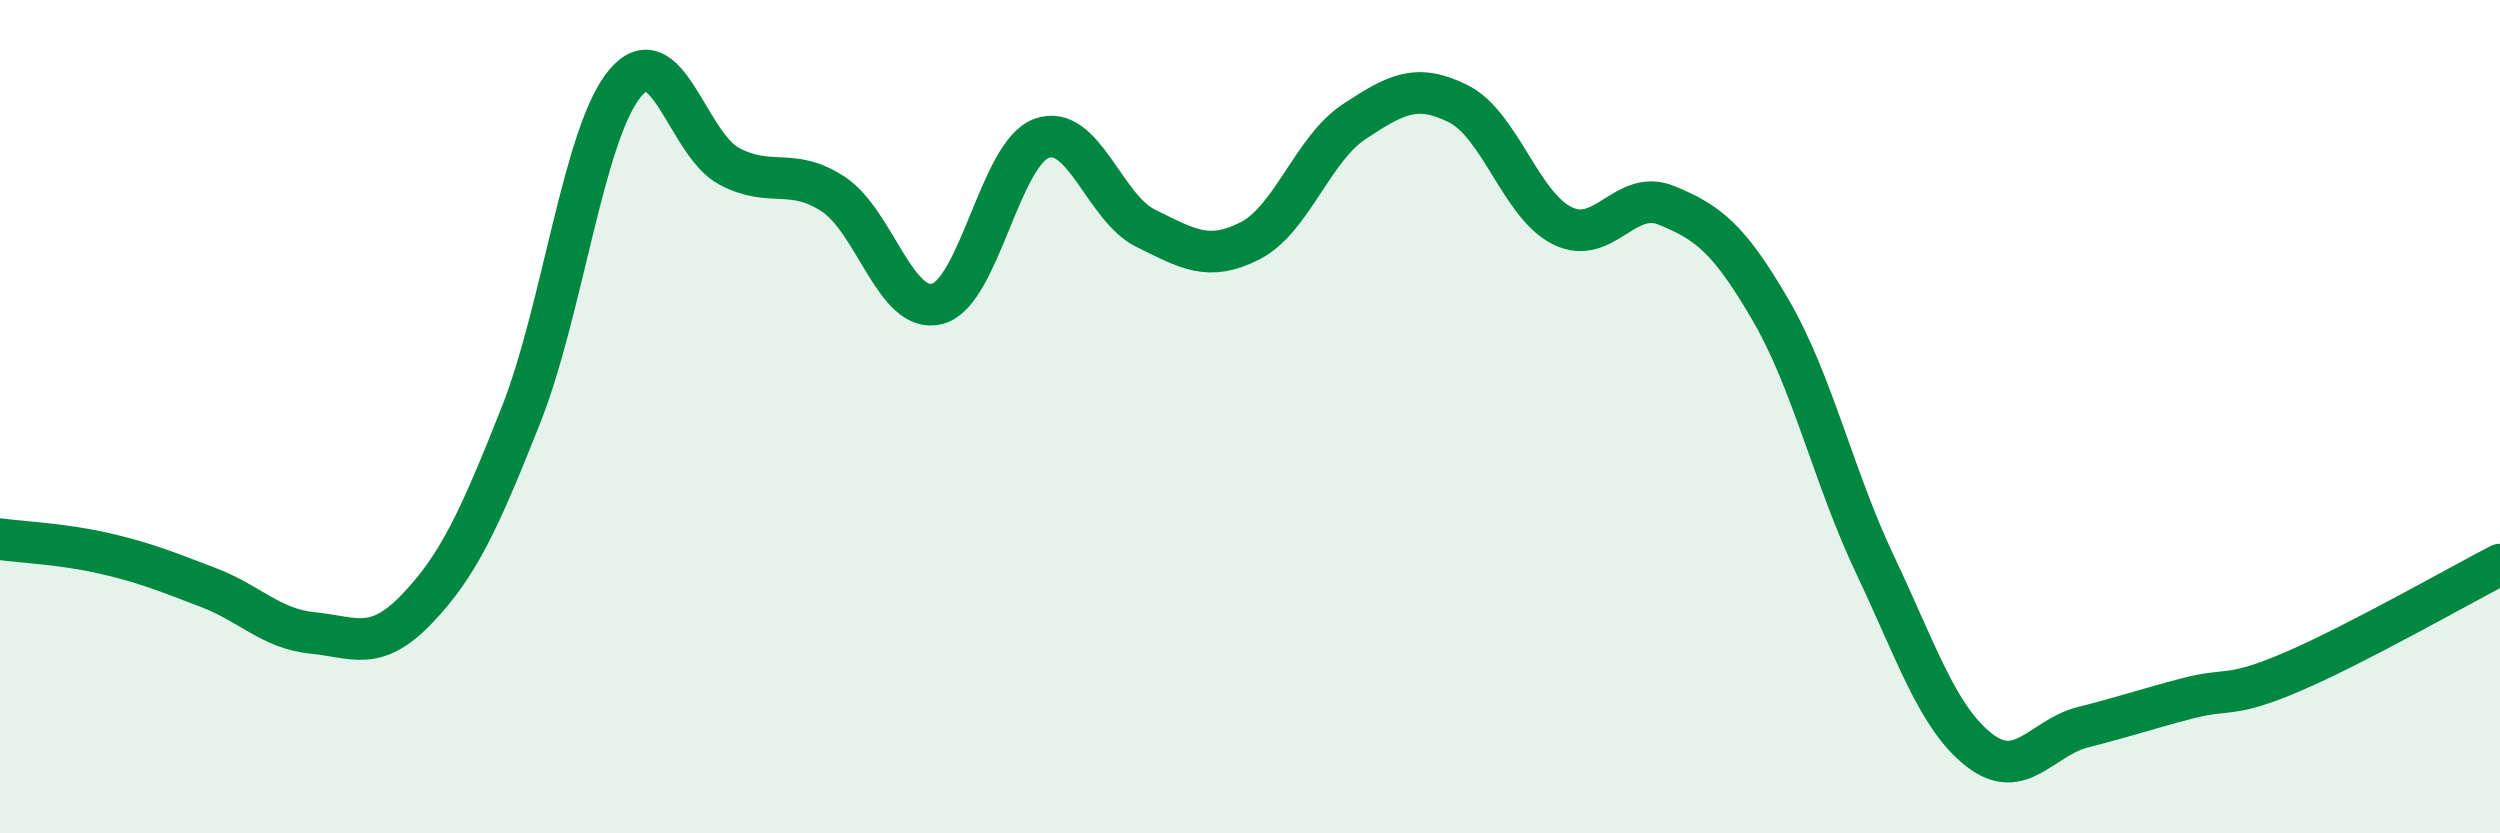
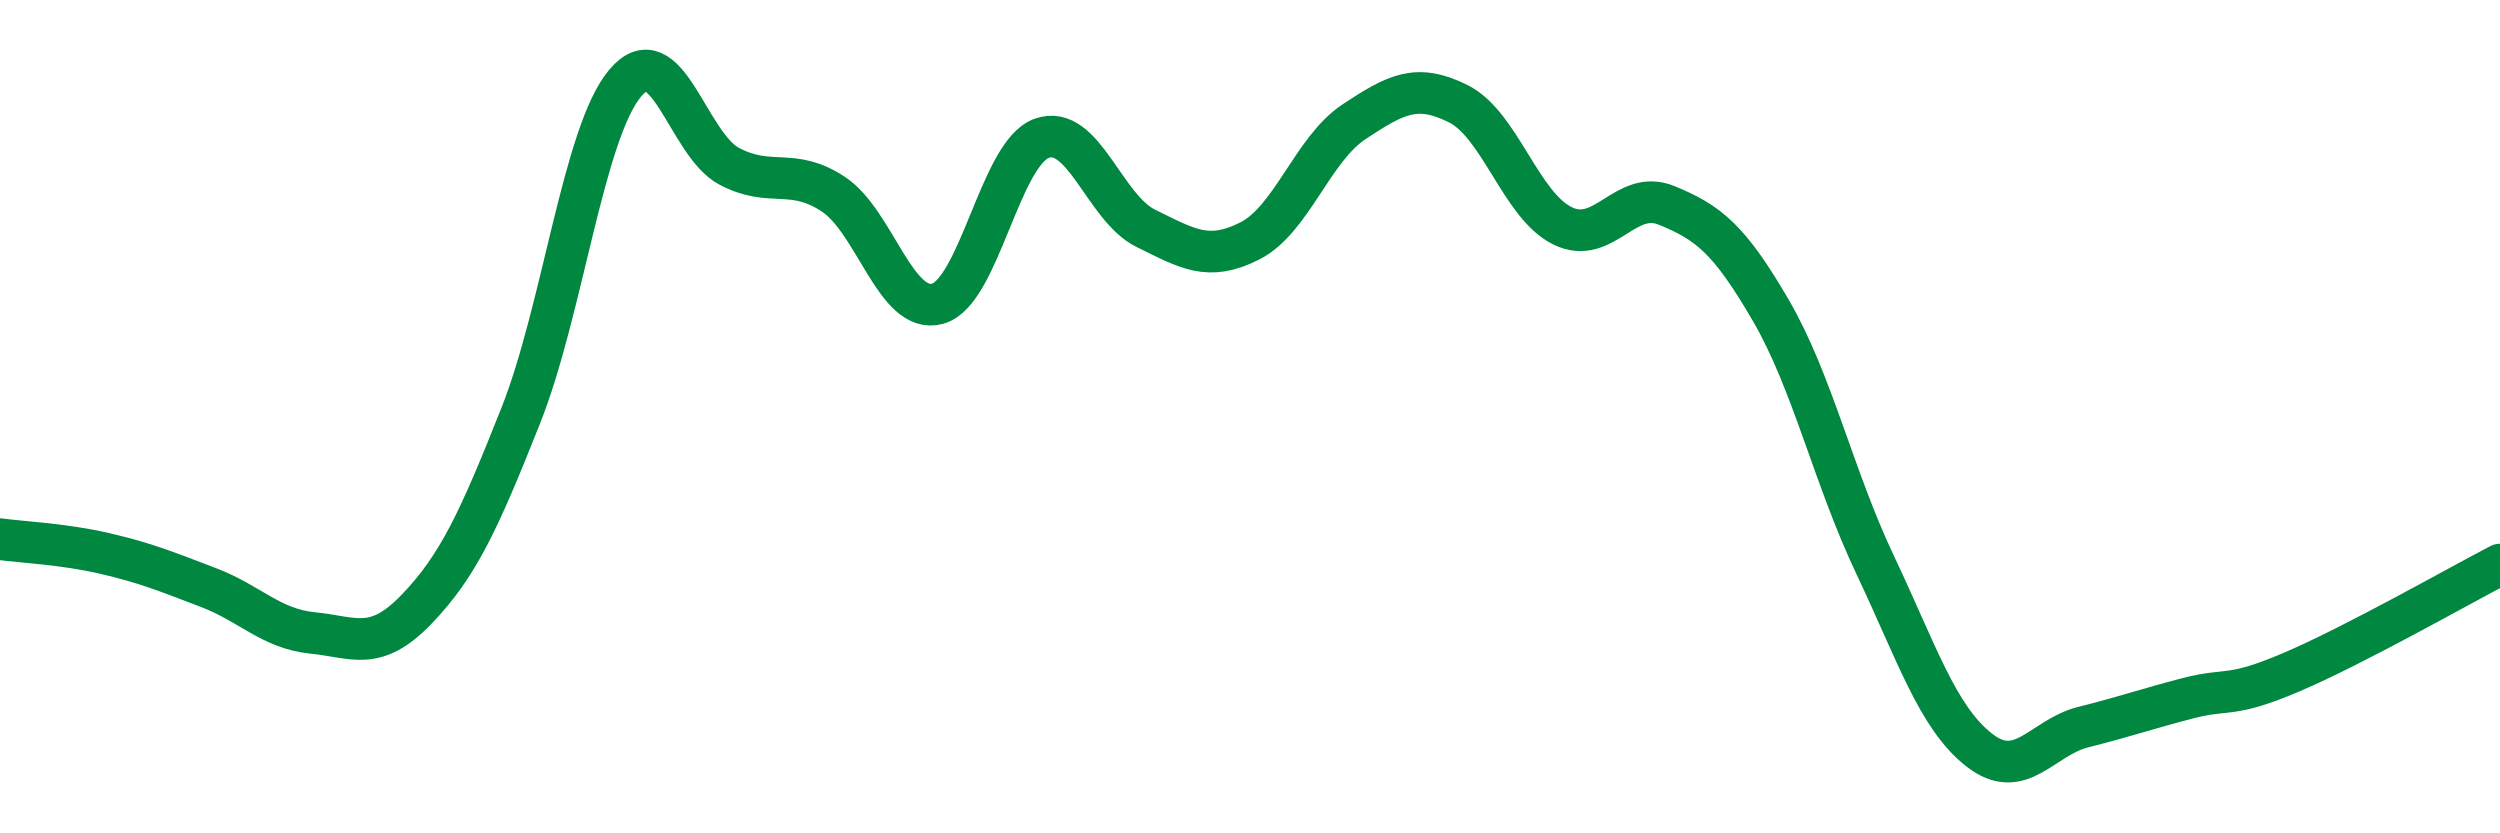
<svg xmlns="http://www.w3.org/2000/svg" width="60" height="20" viewBox="0 0 60 20">
-   <path d="M 0,12.94 C 0.5,13.01 1.5,13.05 2.5,13.28 C 3.5,13.51 4,13.72 5,14.1 C 6,14.48 6.5,15.09 7.5,15.19 C 8.5,15.29 9,15.66 10,14.62 C 11,13.58 11.5,12.49 12.5,9.97 C 13.5,7.45 14,3.2 15,2 C 16,0.8 16.5,3.46 17.5,3.99 C 18.5,4.52 19,4 20,4.66 C 21,5.32 21.5,7.56 22.5,7.29 C 23.5,7.02 24,3.68 25,3.32 C 26,2.96 26.5,4.99 27.5,5.48 C 28.5,5.97 29,6.29 30,5.78 C 31,5.27 31.5,3.58 32.5,2.92 C 33.5,2.26 34,1.99 35,2.49 C 36,2.99 36.5,4.93 37.5,5.42 C 38.5,5.91 39,4.52 40,4.93 C 41,5.34 41.5,5.73 42.5,7.45 C 43.5,9.17 44,11.44 45,13.55 C 46,15.66 46.5,17.22 47.5,18 C 48.5,18.78 49,17.7 50,17.45 C 51,17.2 51.5,17.02 52.5,16.76 C 53.5,16.5 53.5,16.77 55,16.13 C 56.5,15.49 59,14.07 60,13.55L60 20L0 20Z" fill="#008740" opacity="0.1" stroke-linecap="round" stroke-linejoin="round" />
  <path d="M 0,12.94 C 0.5,13.01 1.5,13.05 2.5,13.28 C 3.5,13.51 4,13.72 5,14.1 C 6,14.48 6.5,15.09 7.5,15.19 C 8.5,15.29 9,15.66 10,14.62 C 11,13.58 11.5,12.49 12.5,9.97 C 13.5,7.45 14,3.2 15,2 C 16,0.8 16.5,3.46 17.5,3.99 C 18.5,4.52 19,4 20,4.66 C 21,5.32 21.5,7.56 22.5,7.29 C 23.5,7.02 24,3.68 25,3.32 C 26,2.96 26.5,4.99 27.5,5.48 C 28.5,5.97 29,6.29 30,5.78 C 31,5.27 31.5,3.58 32.5,2.92 C 33.5,2.26 34,1.99 35,2.49 C 36,2.99 36.5,4.93 37.5,5.42 C 38.5,5.91 39,4.52 40,4.93 C 41,5.34 41.5,5.73 42.5,7.45 C 43.5,9.17 44,11.44 45,13.55 C 46,15.66 46.5,17.22 47.5,18 C 48.5,18.78 49,17.7 50,17.45 C 51,17.2 51.5,17.02 52.5,16.76 C 53.5,16.5 53.5,16.77 55,16.13 C 56.5,15.49 59,14.07 60,13.55" stroke="#008740" stroke-width="1" fill="none" stroke-linecap="round" stroke-linejoin="round" />
</svg>